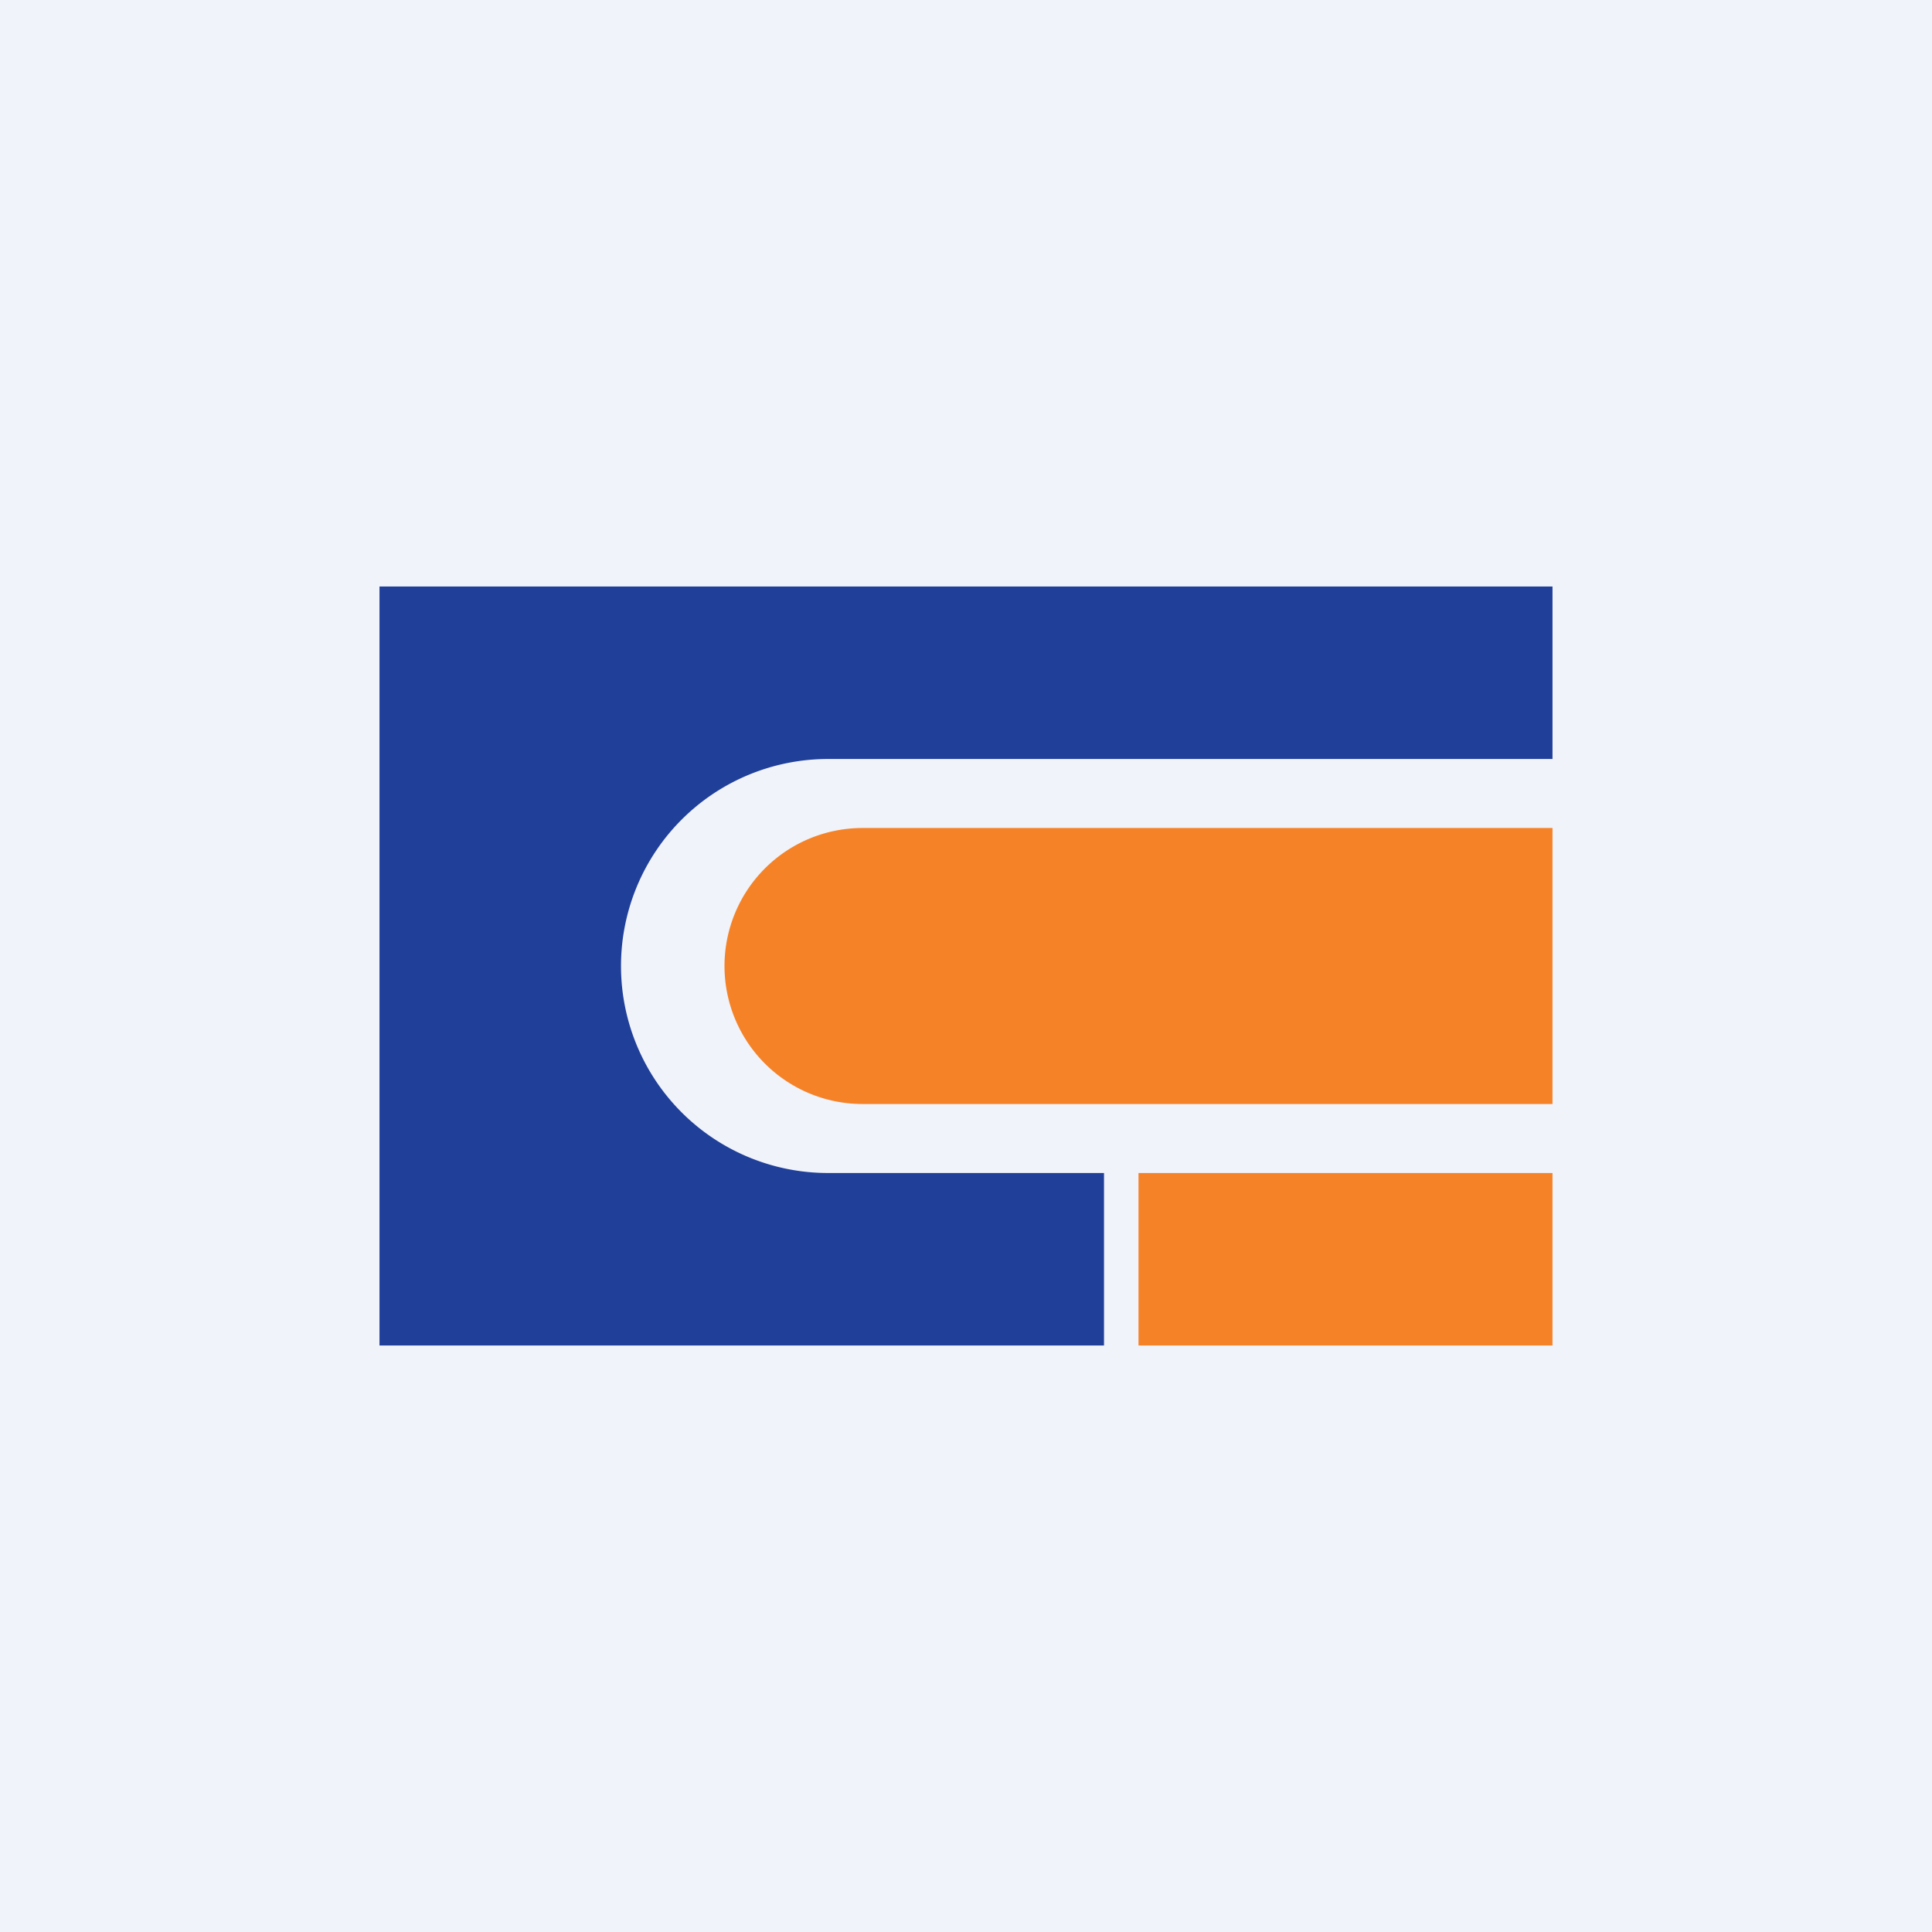
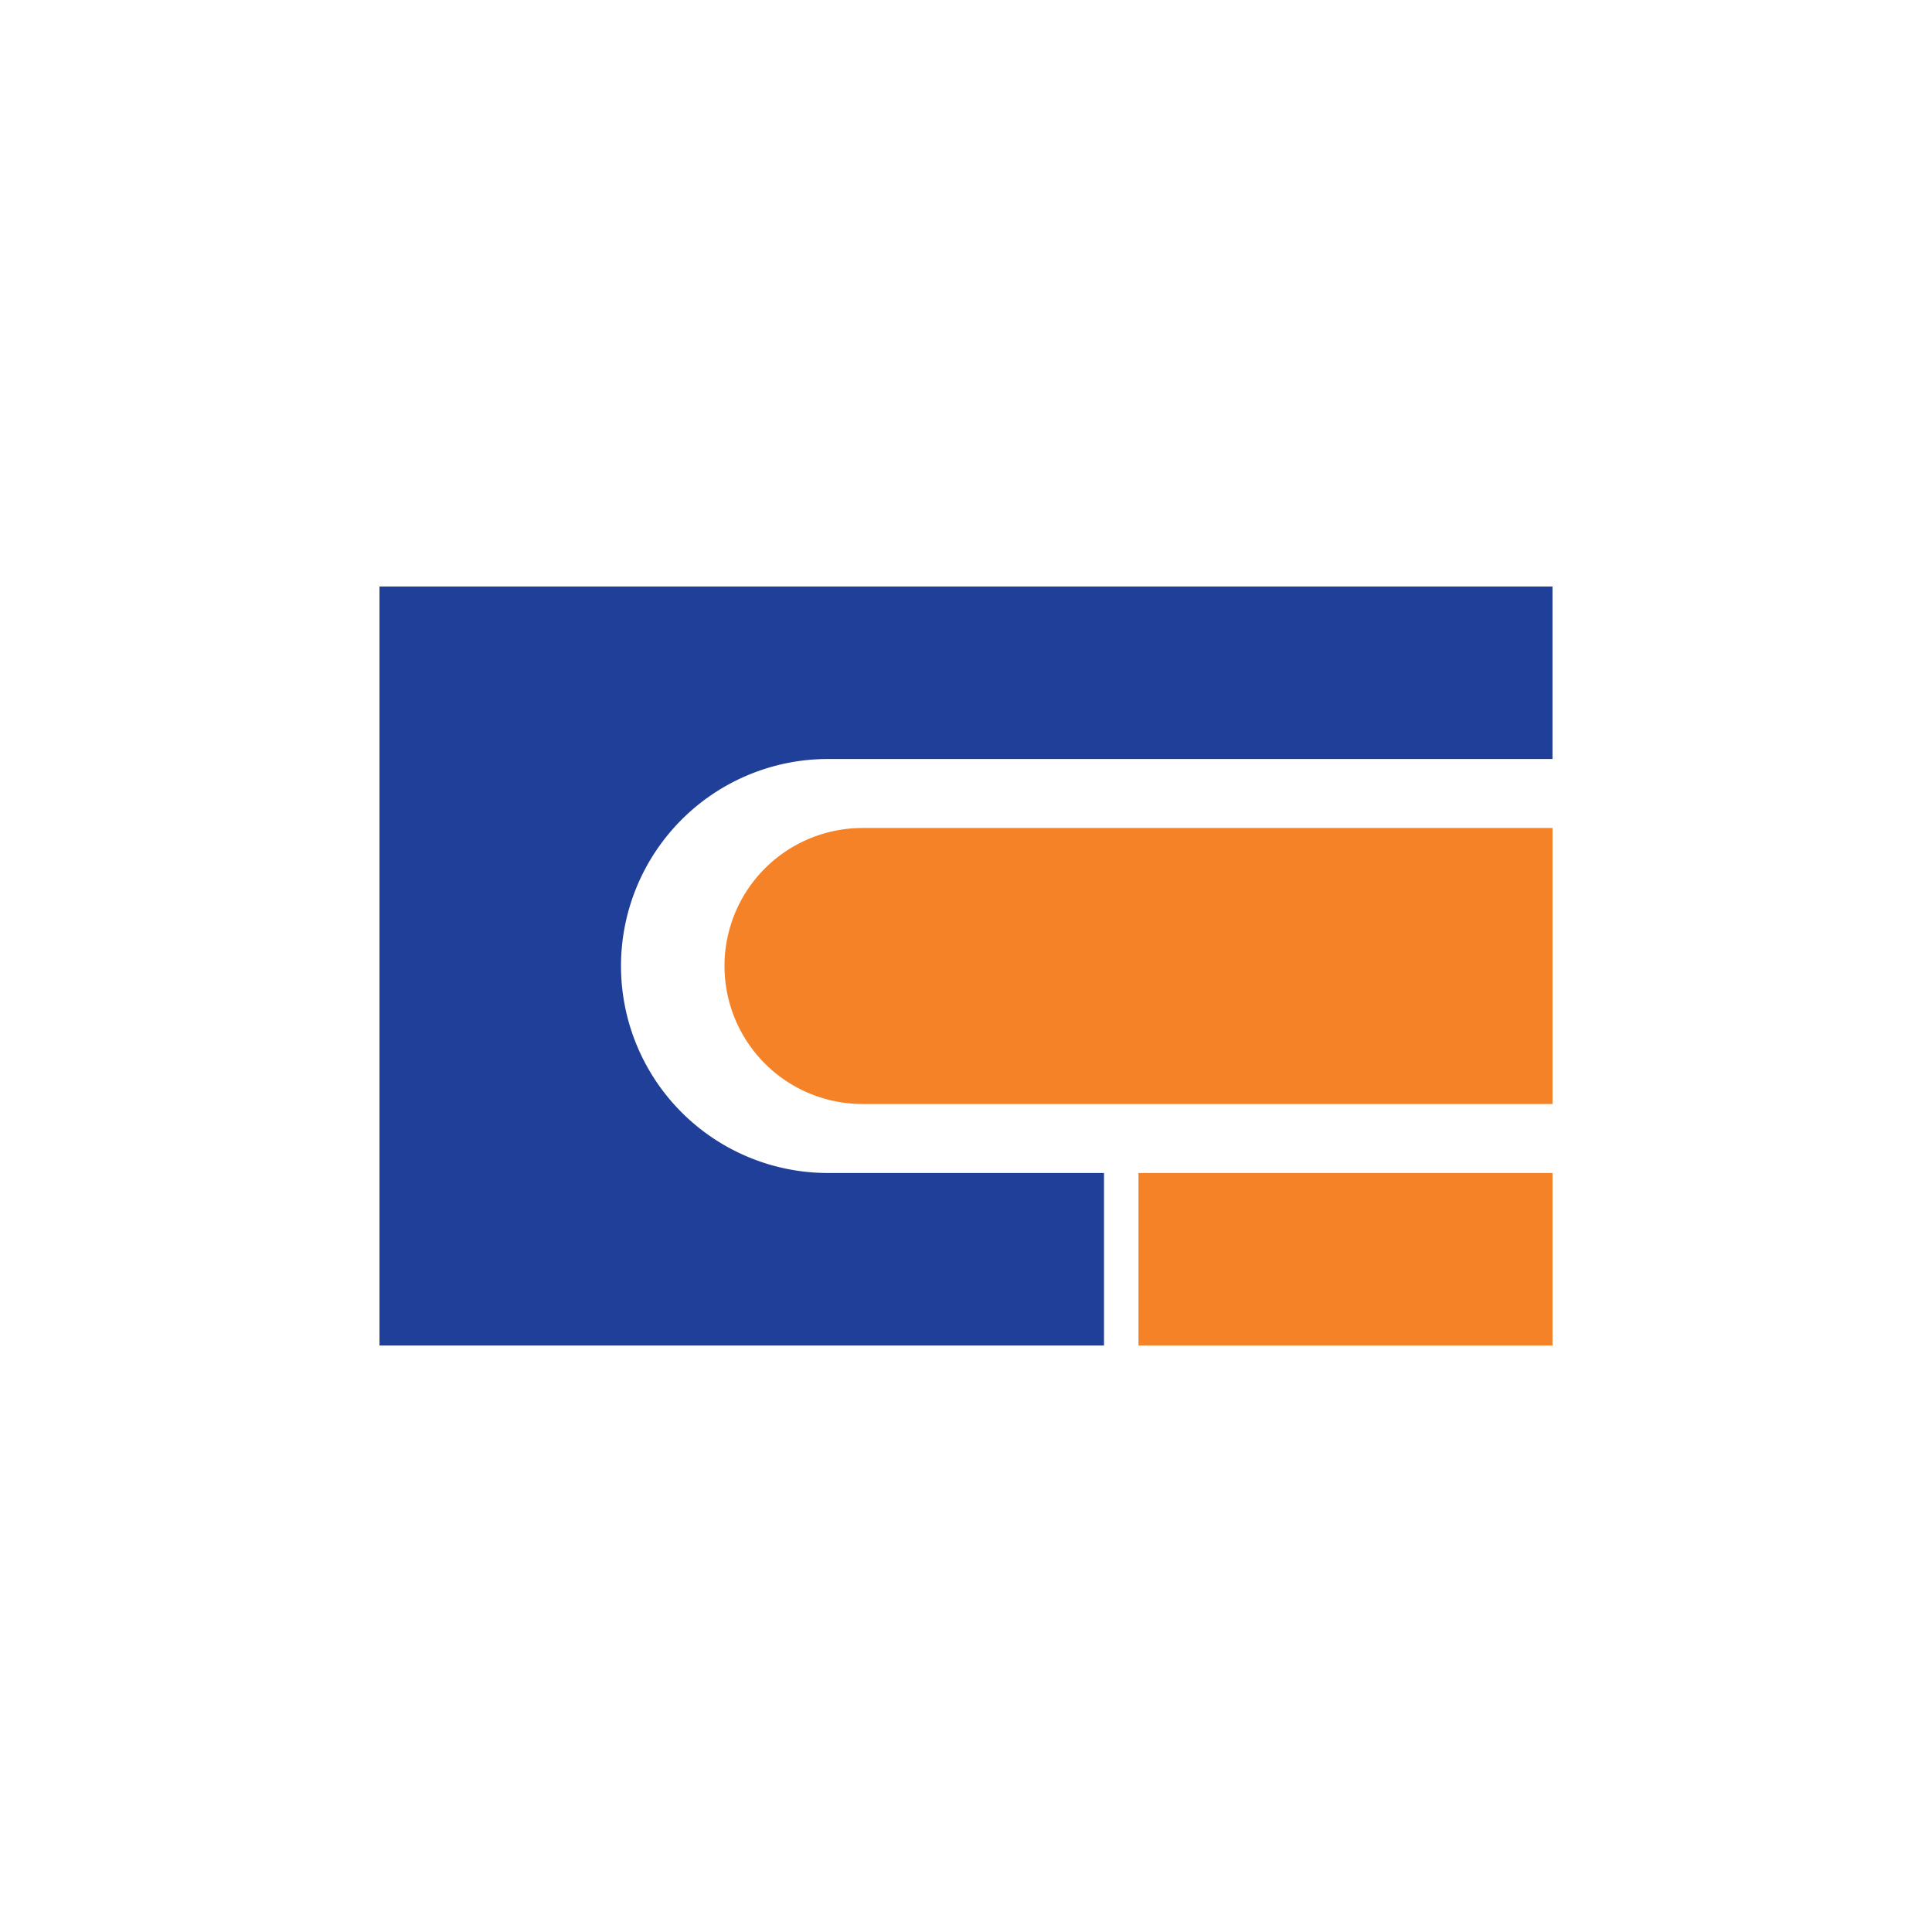
<svg xmlns="http://www.w3.org/2000/svg" width="56" height="56" viewBox="0 0 56 56">
-   <path fill="#F0F3FA" d="M0 0h56v56H0z" />
  <path d="M11 17h34v5H24a6 6 0 0 0 0 12h8v5H11V17Z" fill="#1F3F99" />
  <path fill="#F58227" d="M33 34h12v5H33zM21 28a4 4 0 0 1 4-4h20v8H25a4 4 0 0 1-4-4Z" />
</svg>